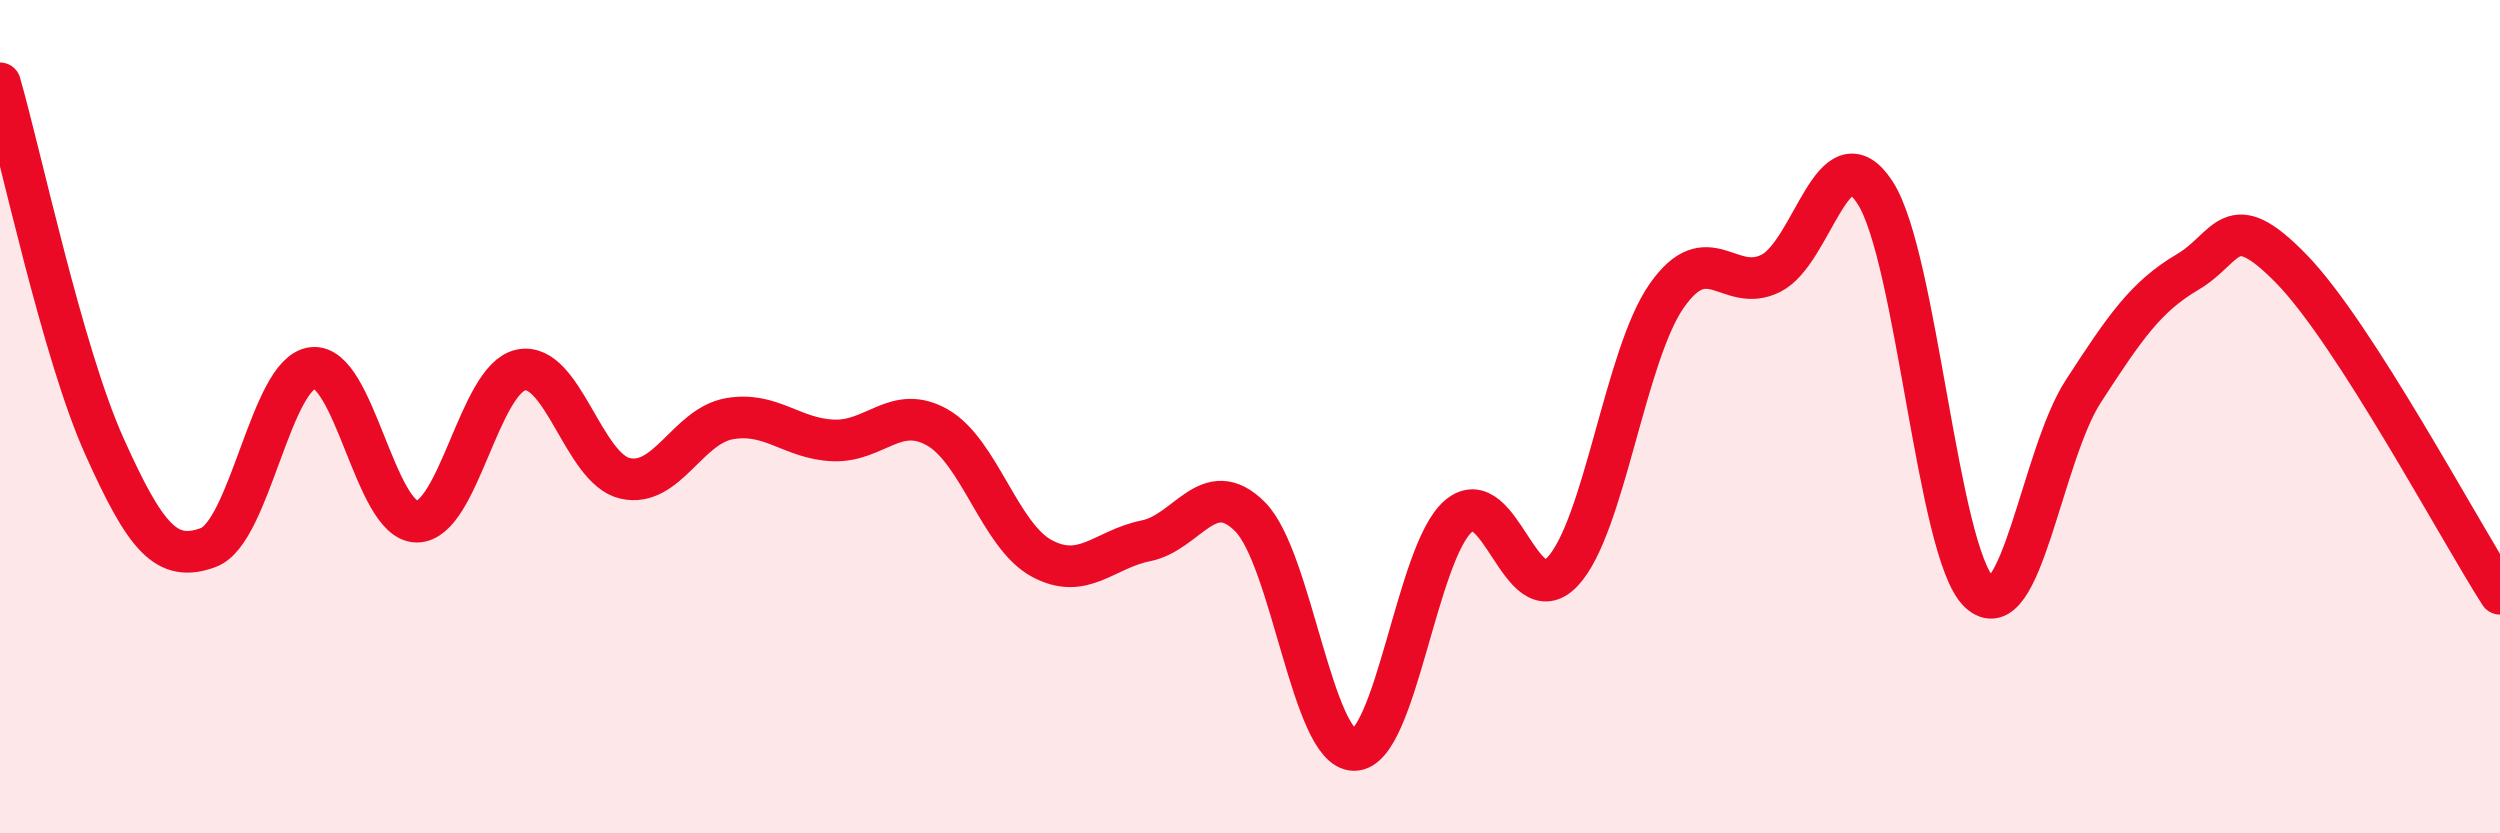
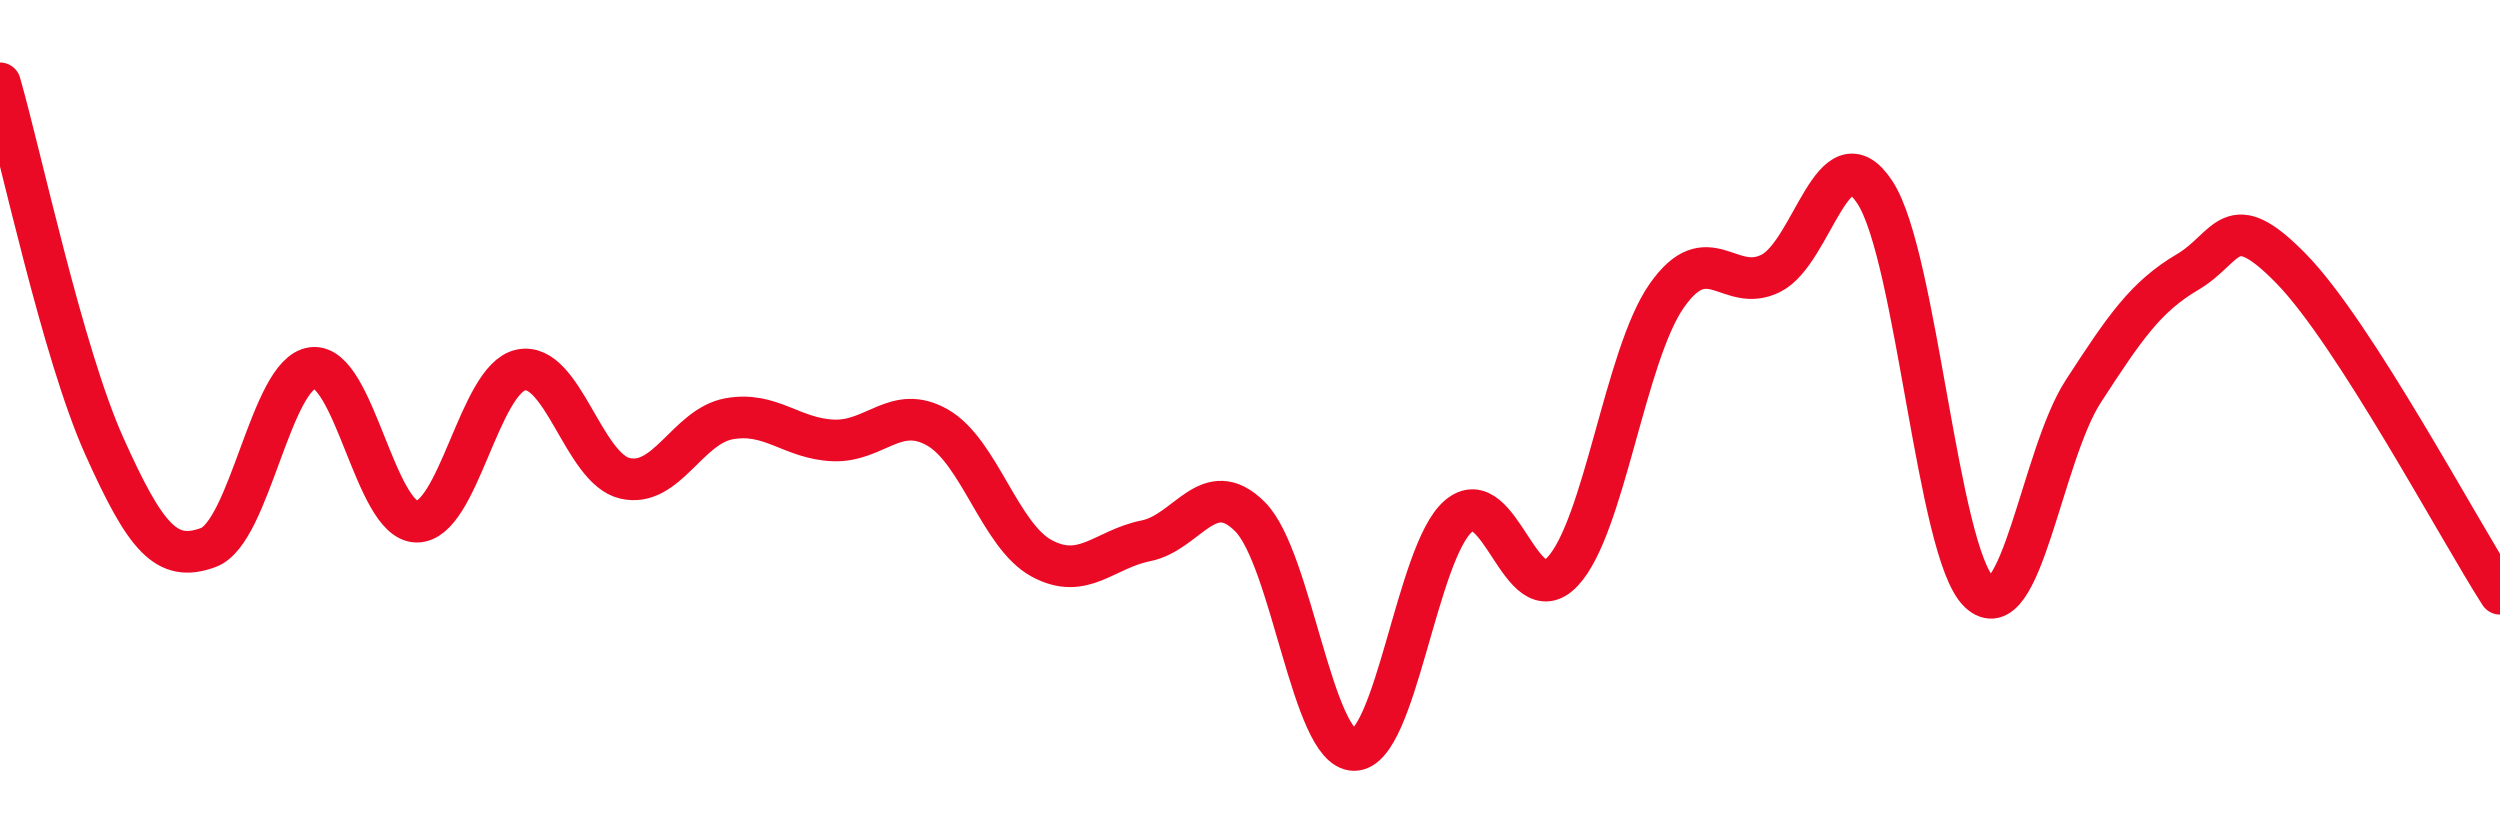
<svg xmlns="http://www.w3.org/2000/svg" width="60" height="20" viewBox="0 0 60 20">
-   <path d="M 0,2 C 0.5,3.74 1.5,8.47 2.5,10.7 C 3.5,12.93 4,13.51 5,13.14 C 6,12.77 6.5,8.95 7.5,8.83 C 8.5,8.71 9,12.51 10,12.52 C 11,12.53 11.5,9.09 12.5,8.88 C 13.5,8.67 14,11.25 15,11.48 C 16,11.71 16.5,10.23 17.5,10.05 C 18.5,9.87 19,10.53 20,10.57 C 21,10.61 21.5,9.69 22.5,10.26 C 23.5,10.83 24,12.86 25,13.4 C 26,13.94 26.5,13.18 27.5,12.98 C 28.5,12.78 29,11.4 30,12.4 C 31,13.4 31.5,18 32.5,18 C 33.5,18 34,13.25 35,12.39 C 36,11.53 36.5,14.78 37.5,13.72 C 38.5,12.66 39,8.53 40,7.1 C 41,5.67 41.5,7.06 42.5,6.56 C 43.5,6.06 44,3.09 45,4.62 C 46,6.15 46.5,13.26 47.5,14.21 C 48.5,15.16 49,10.93 50,9.39 C 51,7.85 51.5,7.12 52.5,6.53 C 53.5,5.94 53.5,4.92 55,6.46 C 56.5,8 59,12.69 60,14.25L60 20L0 20Z" fill="#EB0A25" opacity="0.1" stroke-linecap="round" stroke-linejoin="round" />
  <path d="M 0,2 C 0.5,3.74 1.5,8.47 2.5,10.7 C 3.5,12.93 4,13.51 5,13.14 C 6,12.77 6.5,8.95 7.5,8.83 C 8.5,8.71 9,12.51 10,12.52 C 11,12.53 11.5,9.09 12.5,8.88 C 13.5,8.67 14,11.25 15,11.48 C 16,11.71 16.5,10.23 17.5,10.05 C 18.5,9.87 19,10.53 20,10.57 C 21,10.61 21.5,9.69 22.5,10.26 C 23.5,10.83 24,12.86 25,13.4 C 26,13.94 26.5,13.18 27.5,12.98 C 28.5,12.78 29,11.4 30,12.4 C 31,13.4 31.5,18 32.5,18 C 33.5,18 34,13.25 35,12.39 C 36,11.53 36.5,14.78 37.5,13.72 C 38.5,12.66 39,8.53 40,7.1 C 41,5.67 41.5,7.06 42.5,6.56 C 43.5,6.06 44,3.09 45,4.62 C 46,6.15 46.5,13.26 47.5,14.21 C 48.5,15.16 49,10.93 50,9.39 C 51,7.85 51.5,7.12 52.5,6.53 C 53.5,5.94 53.5,4.92 55,6.46 C 56.5,8 59,12.69 60,14.25" stroke="#EB0A25" stroke-width="1" fill="none" stroke-linecap="round" stroke-linejoin="round" />
</svg>